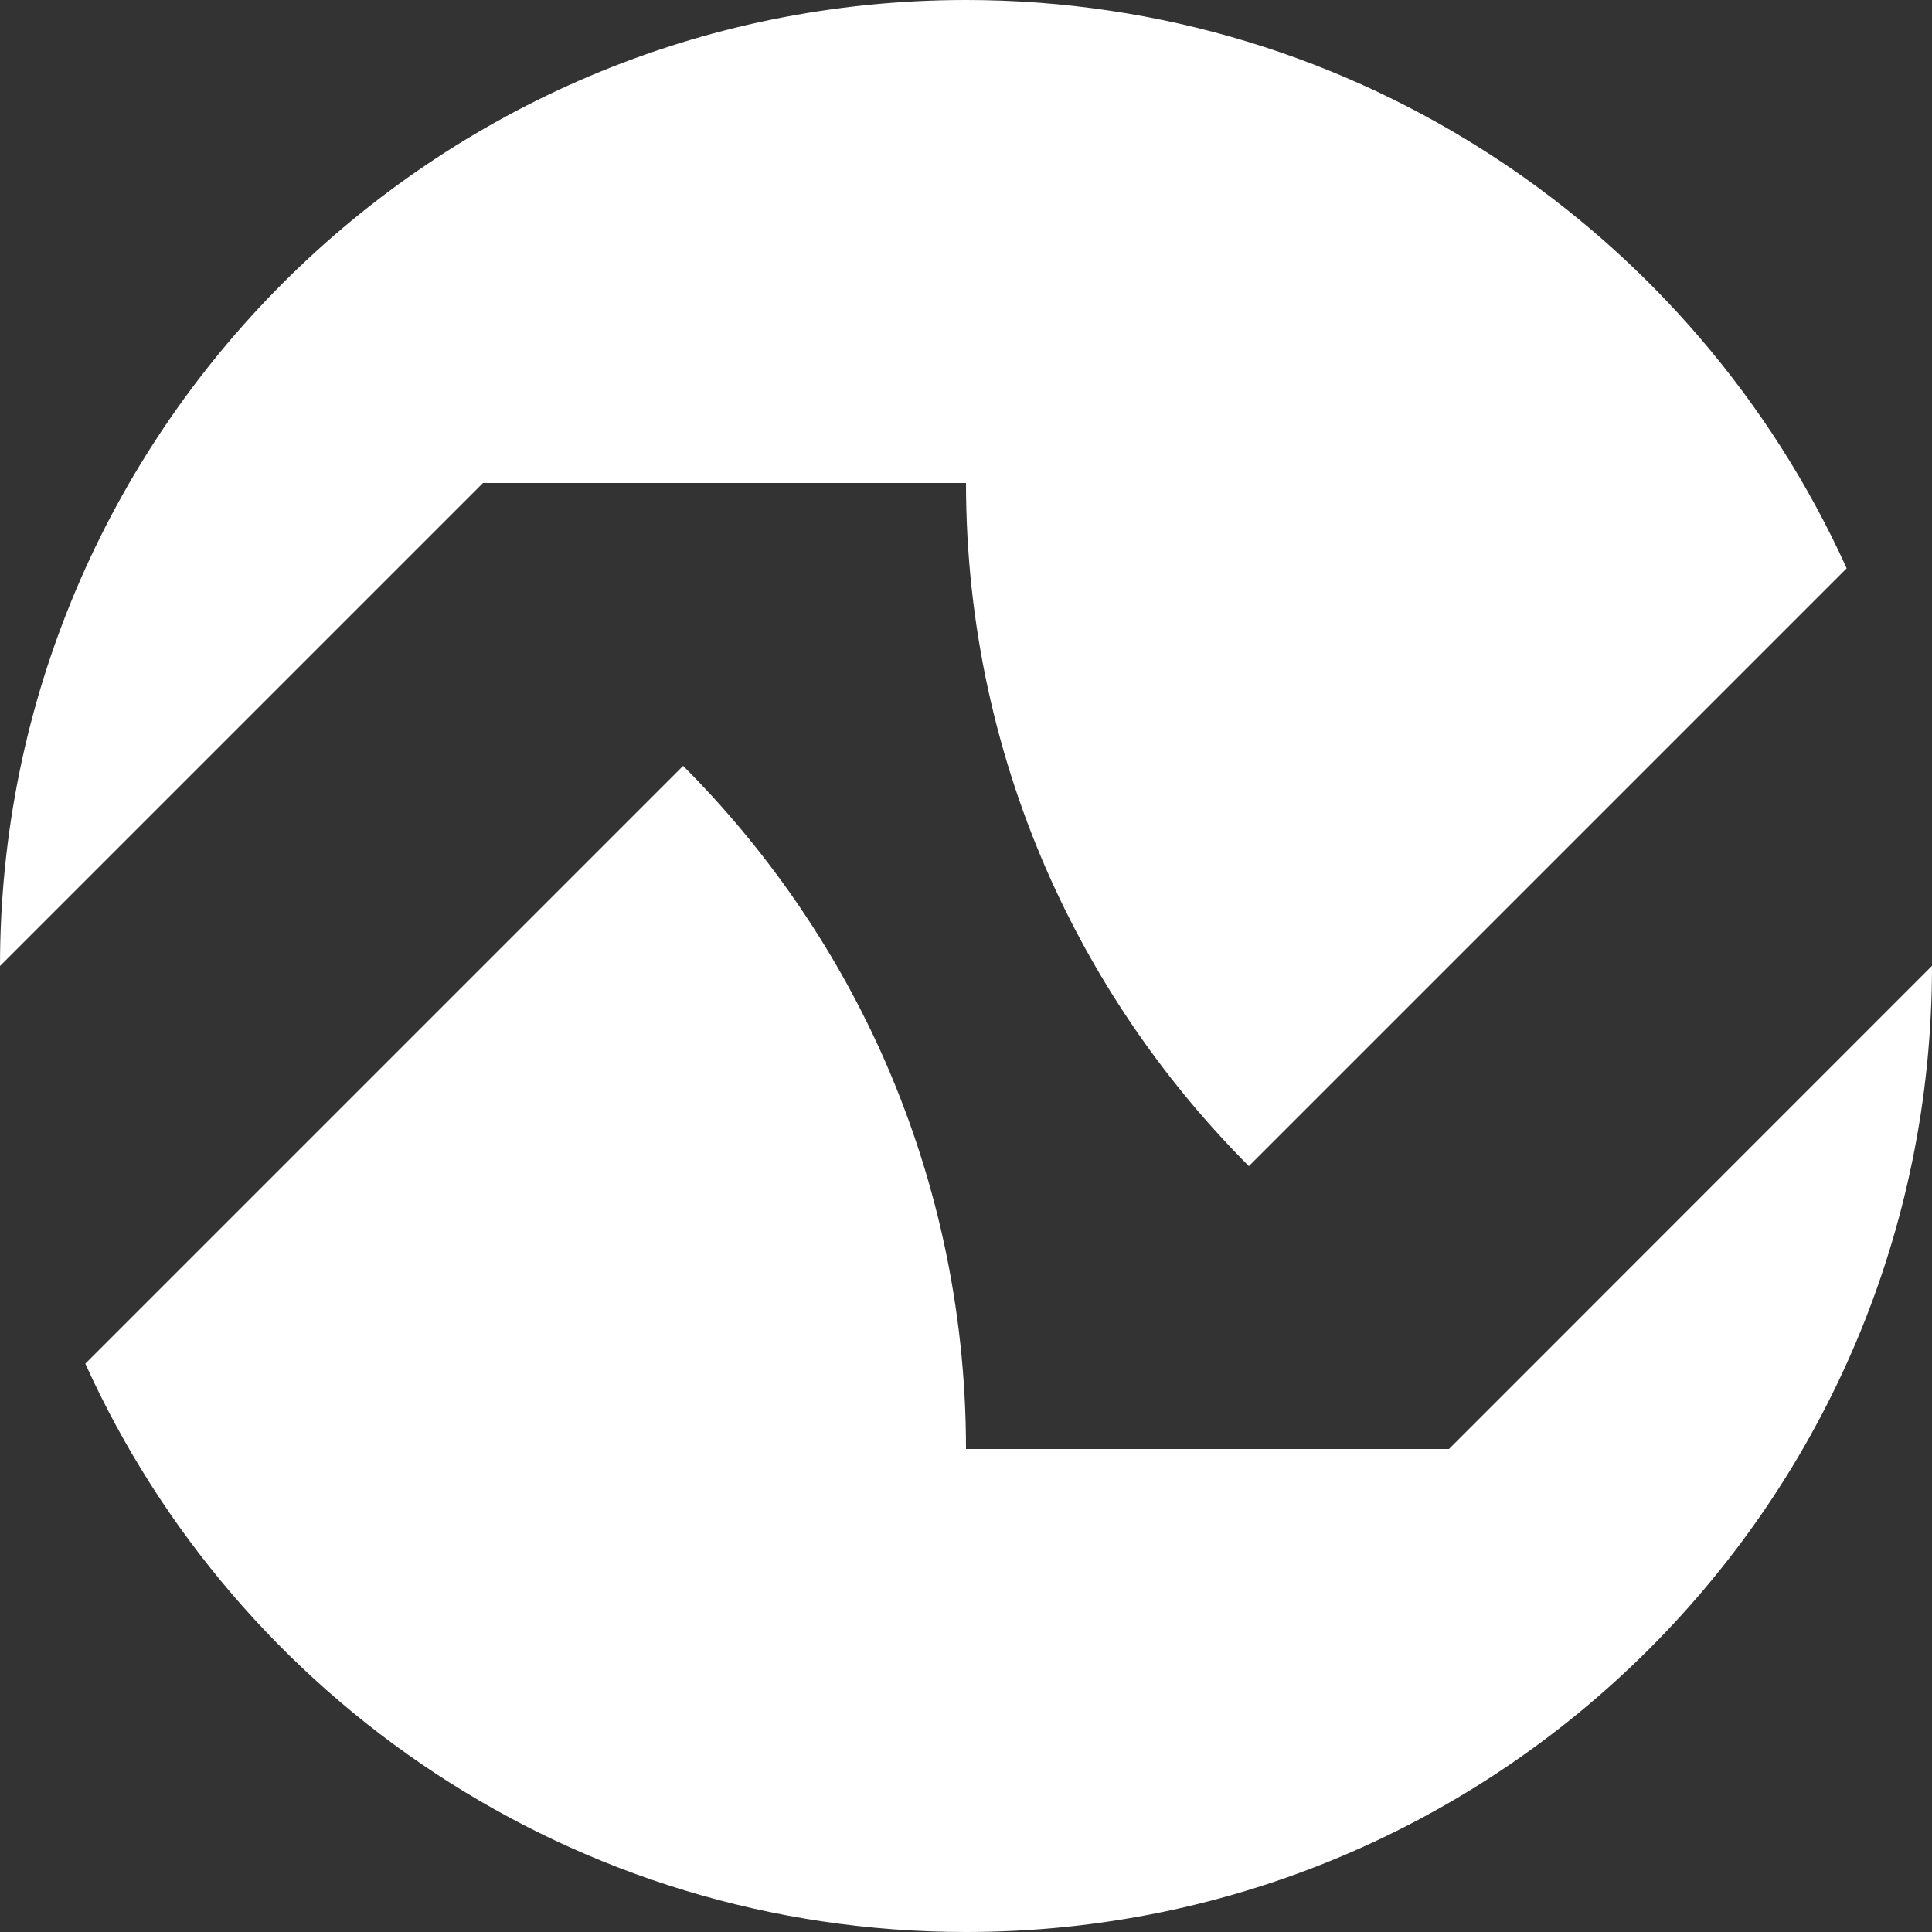
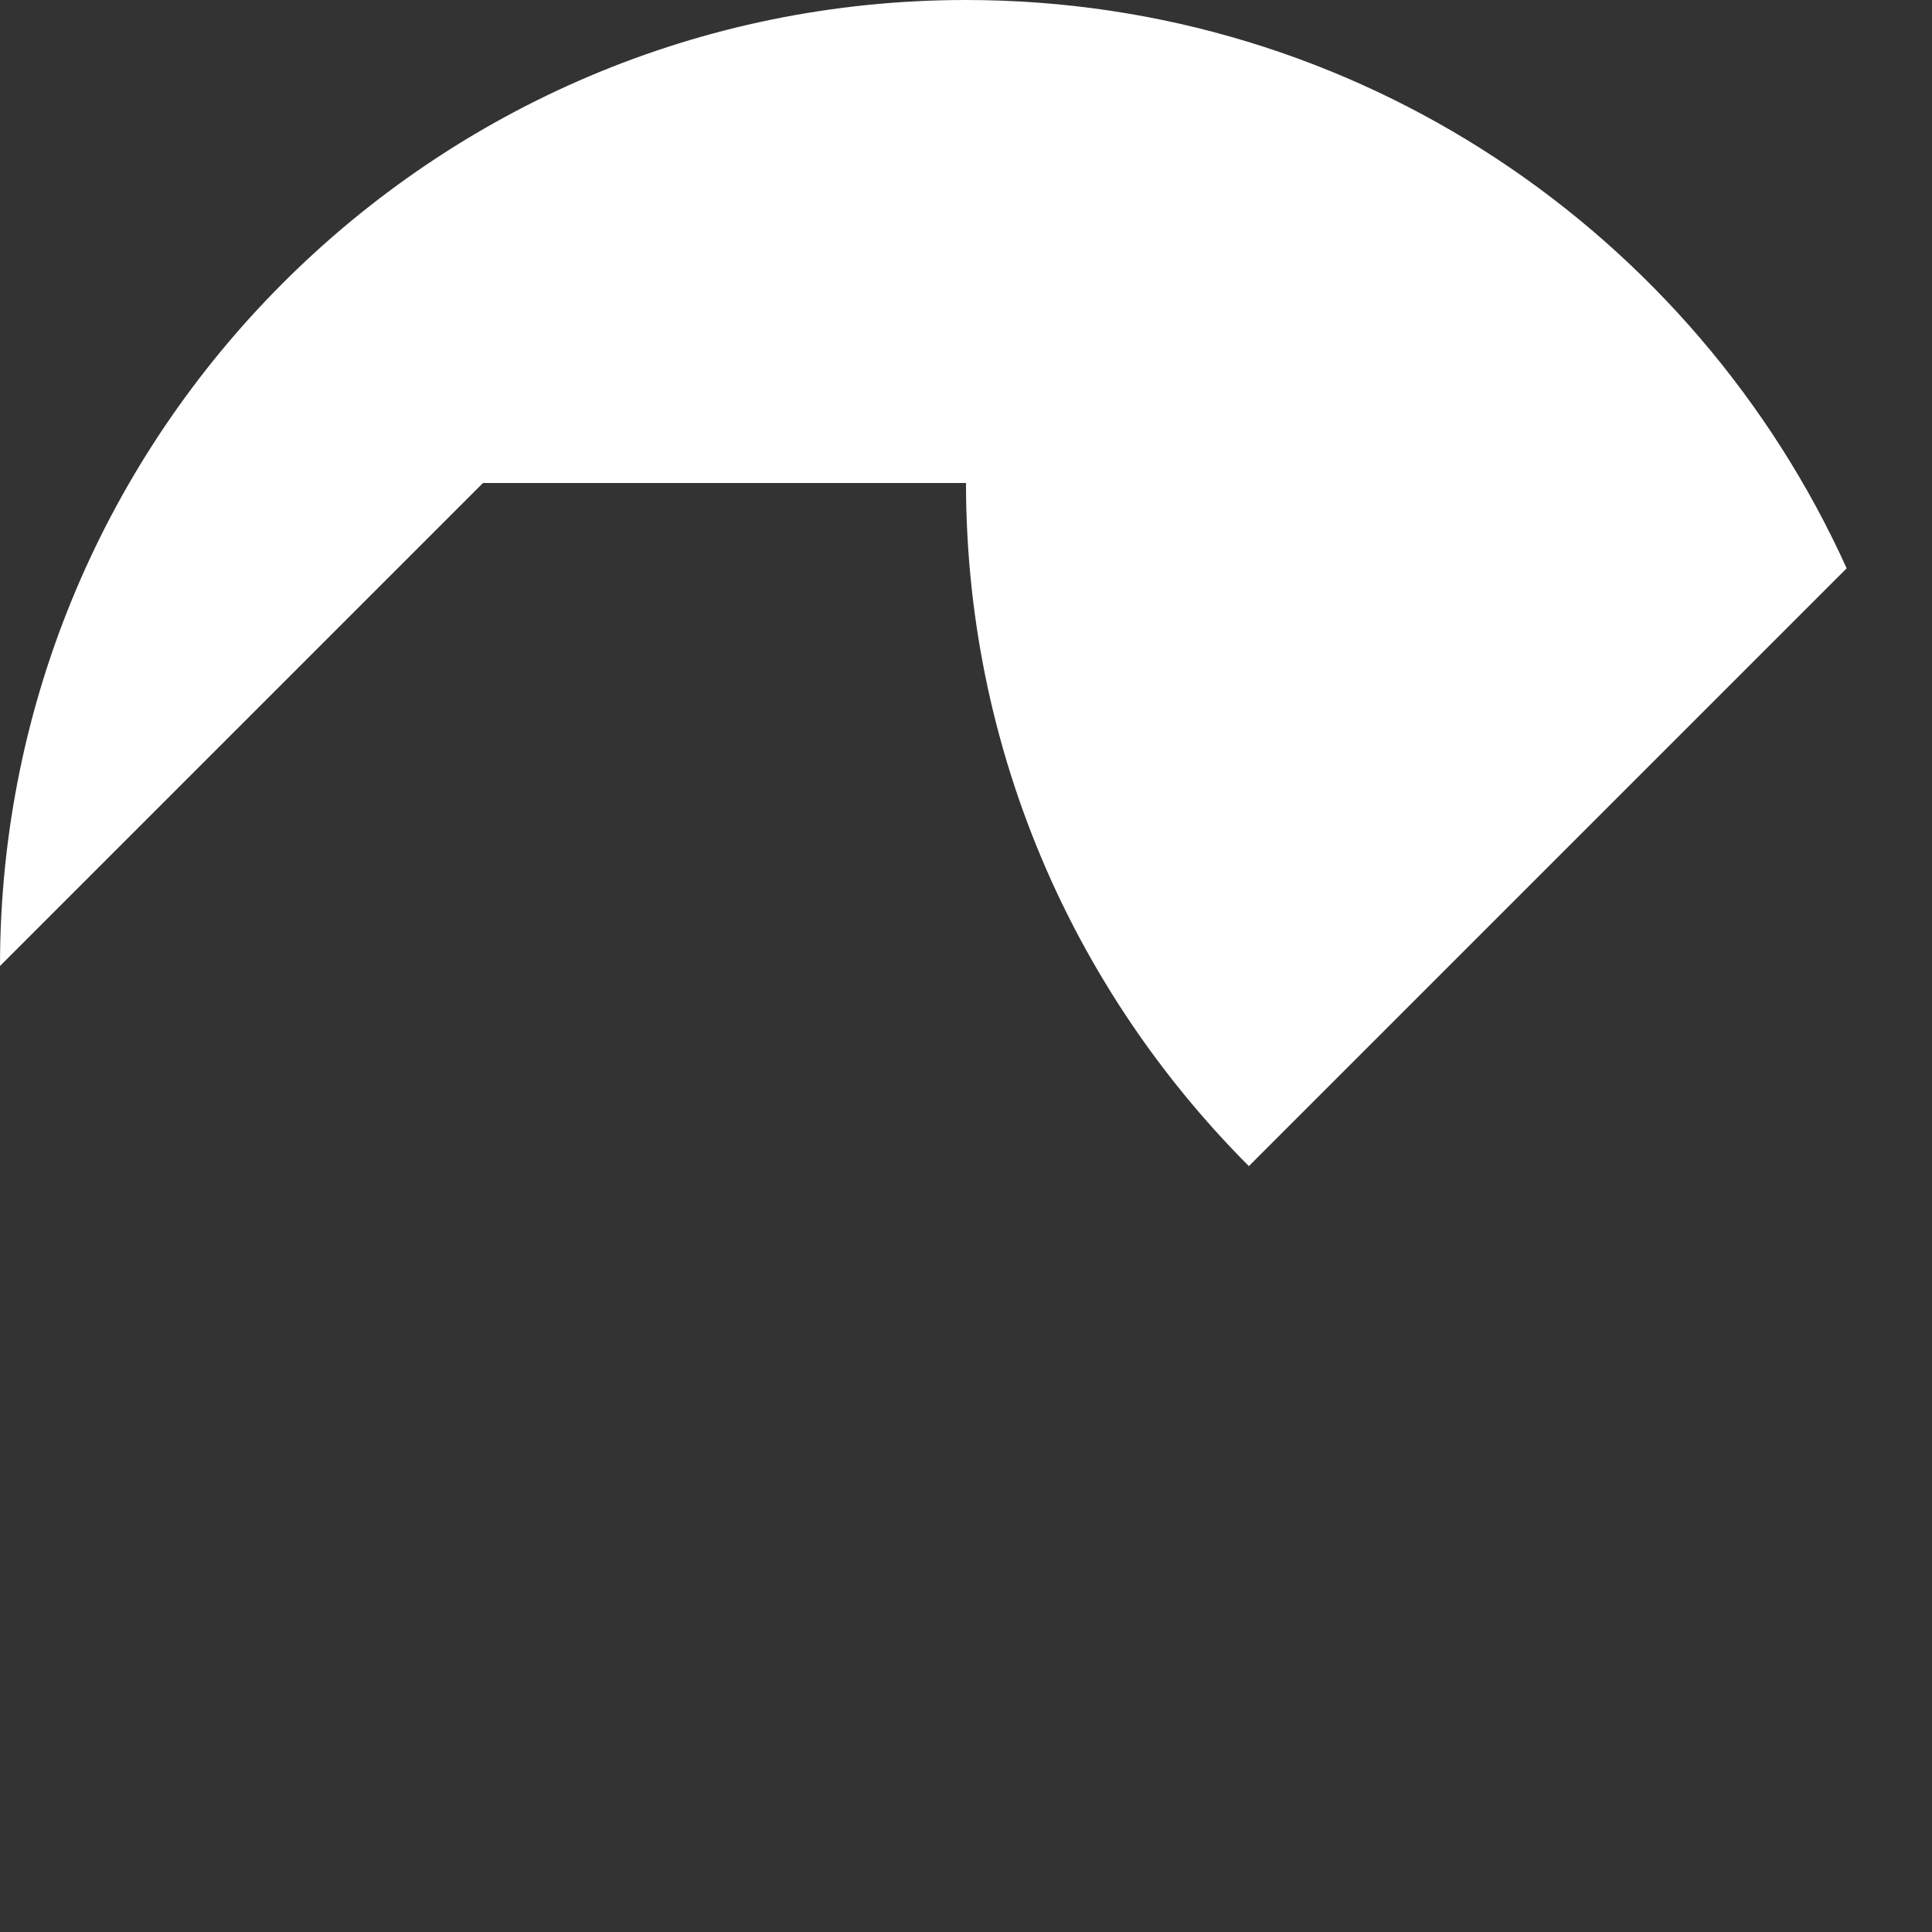
<svg xmlns="http://www.w3.org/2000/svg" width="320" height="320" viewBox="0 0 320 320" fill="none">
  <rect x="0" y="0" width="320" height="320" fill="#333333" stroke="none" />
  <path d="M206.853 193.147L305.867 94.133C280.747 38.64 224.88 0 160 0C71.653 0 0 71.653 0 160L80 80H160C160 103.493 165.067 125.787 174.133 145.867C182.16 163.6 193.307 179.573 206.853 193.147Z" fill="white" />
-   <path d="M160 320C248.373 320 320 248.373 320 160H319.973L240 240H160C160 216.533 154.933 194.24 145.867 174.133C137.84 156.4 126.693 140.427 113.147 126.853L14.133 225.867C39.253 281.387 95.12 320 160 320Z" fill="white" />
</svg>